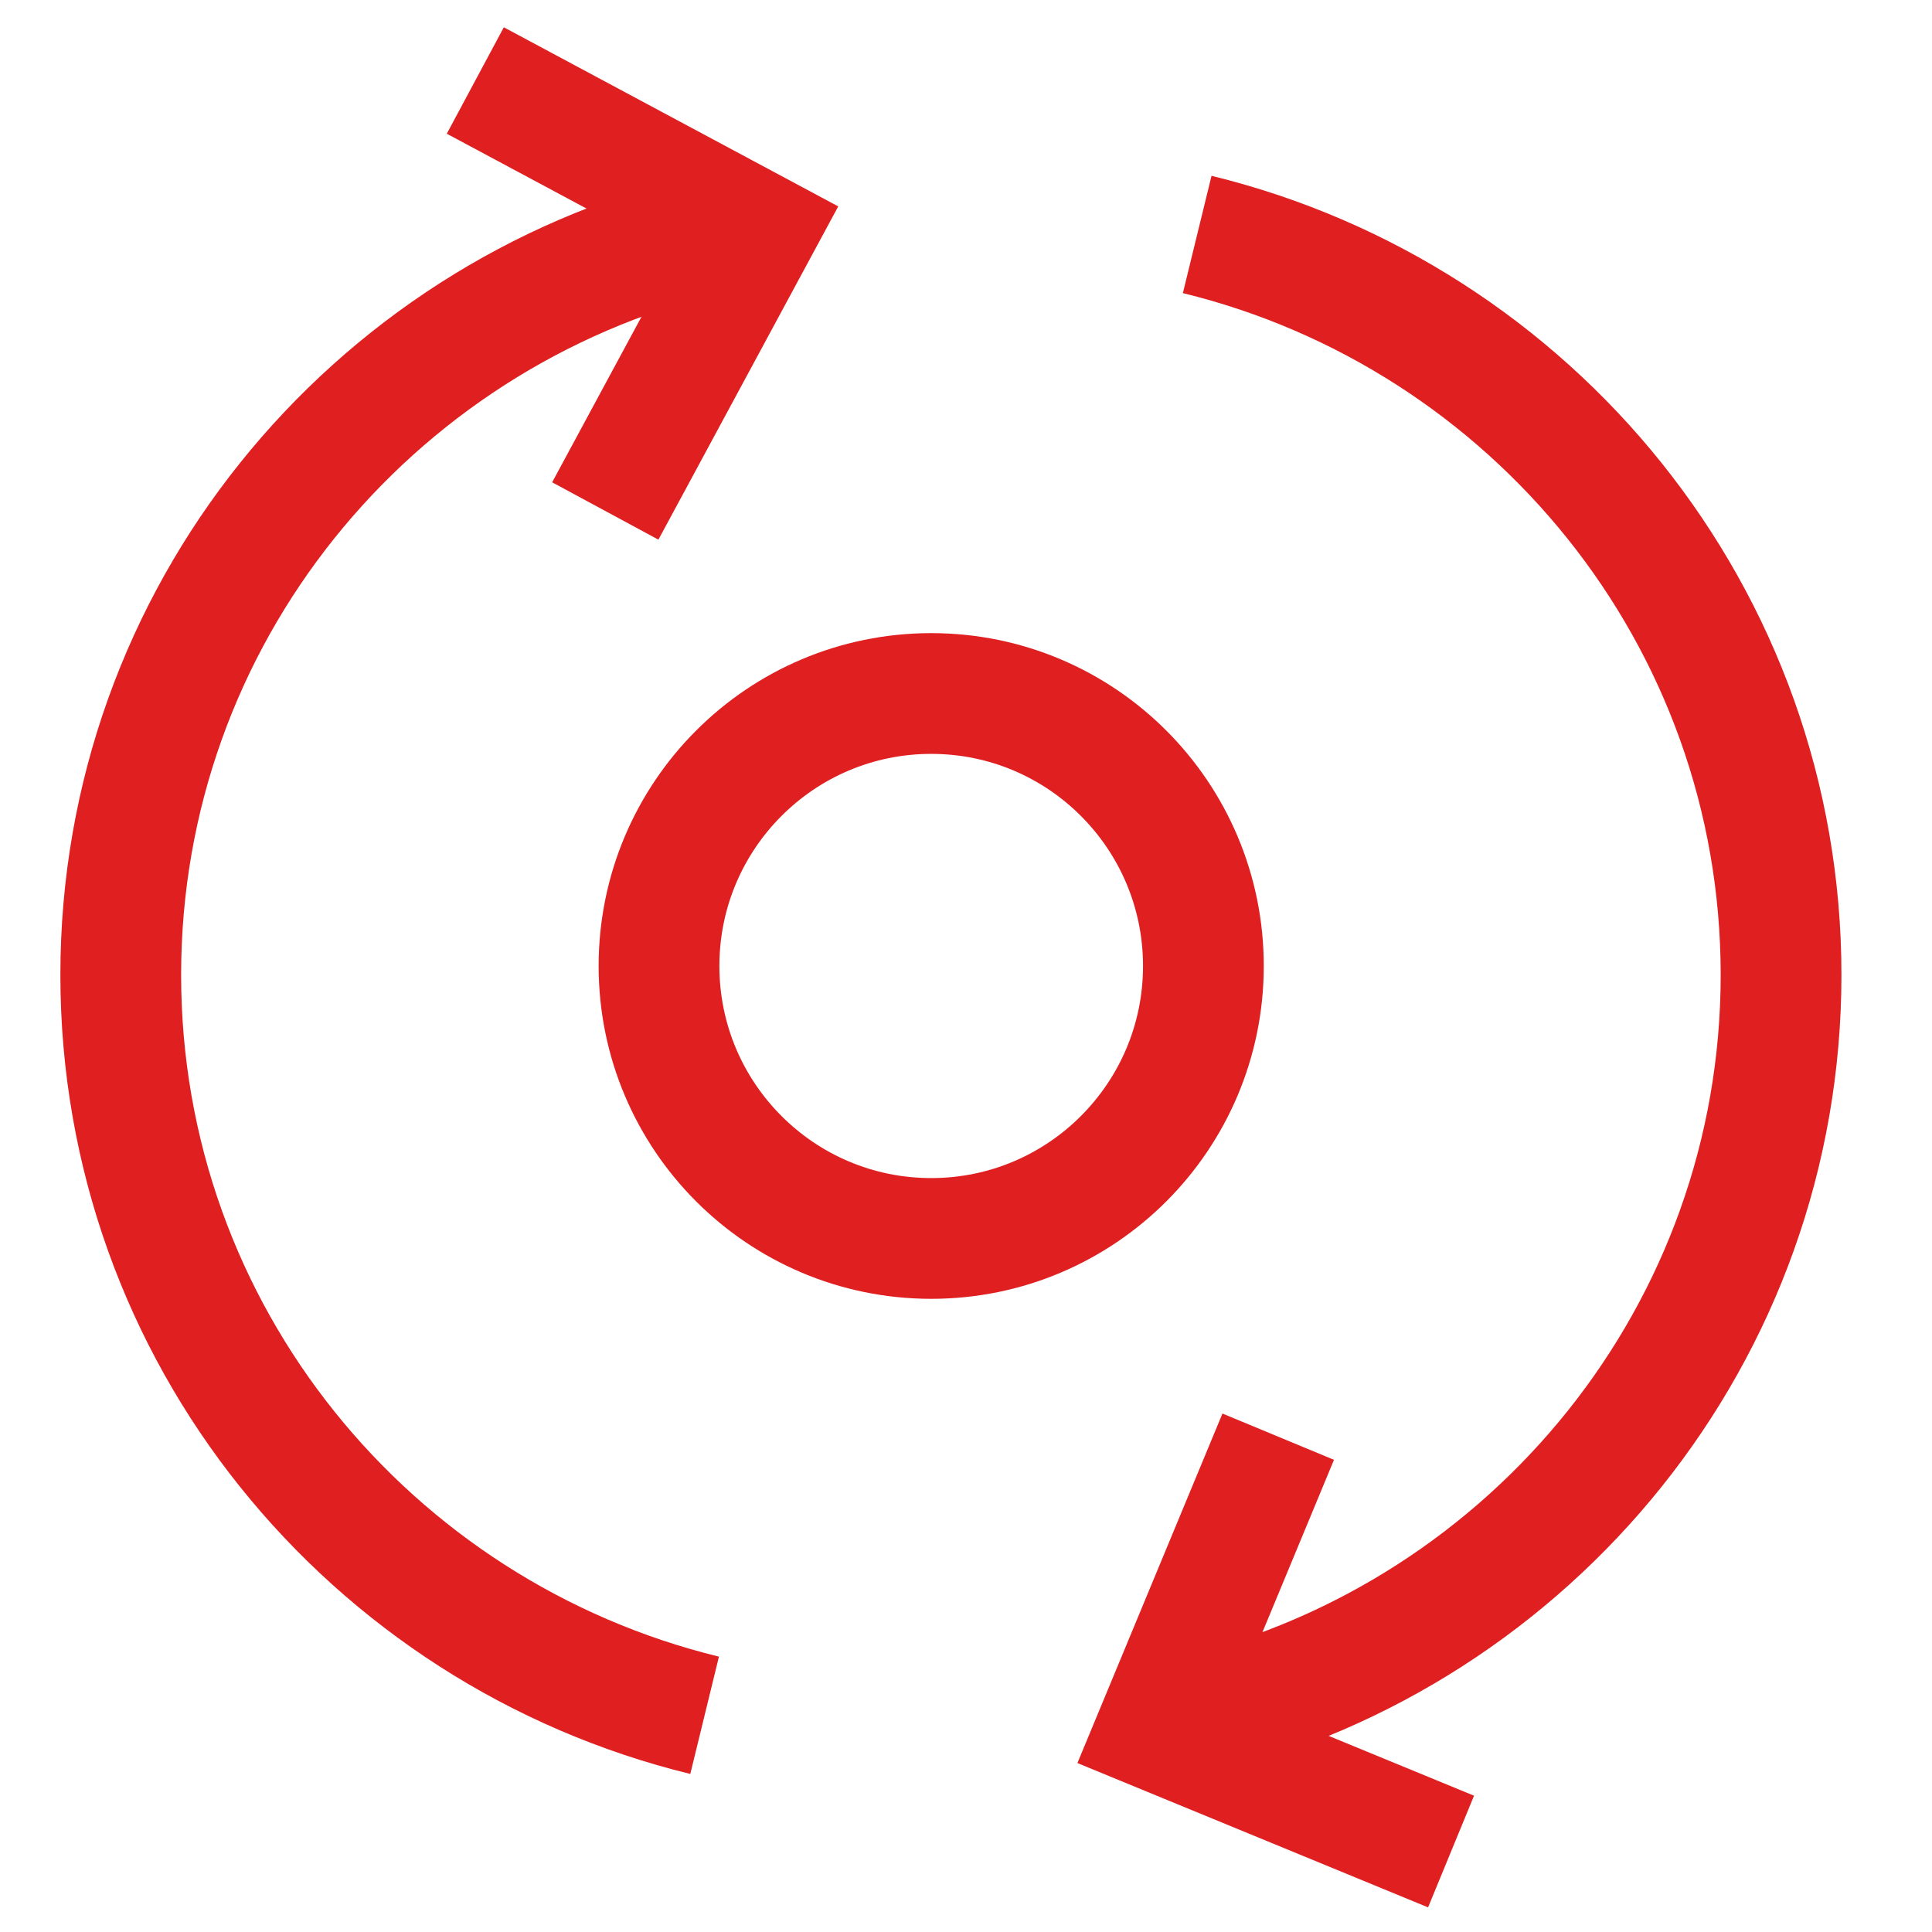
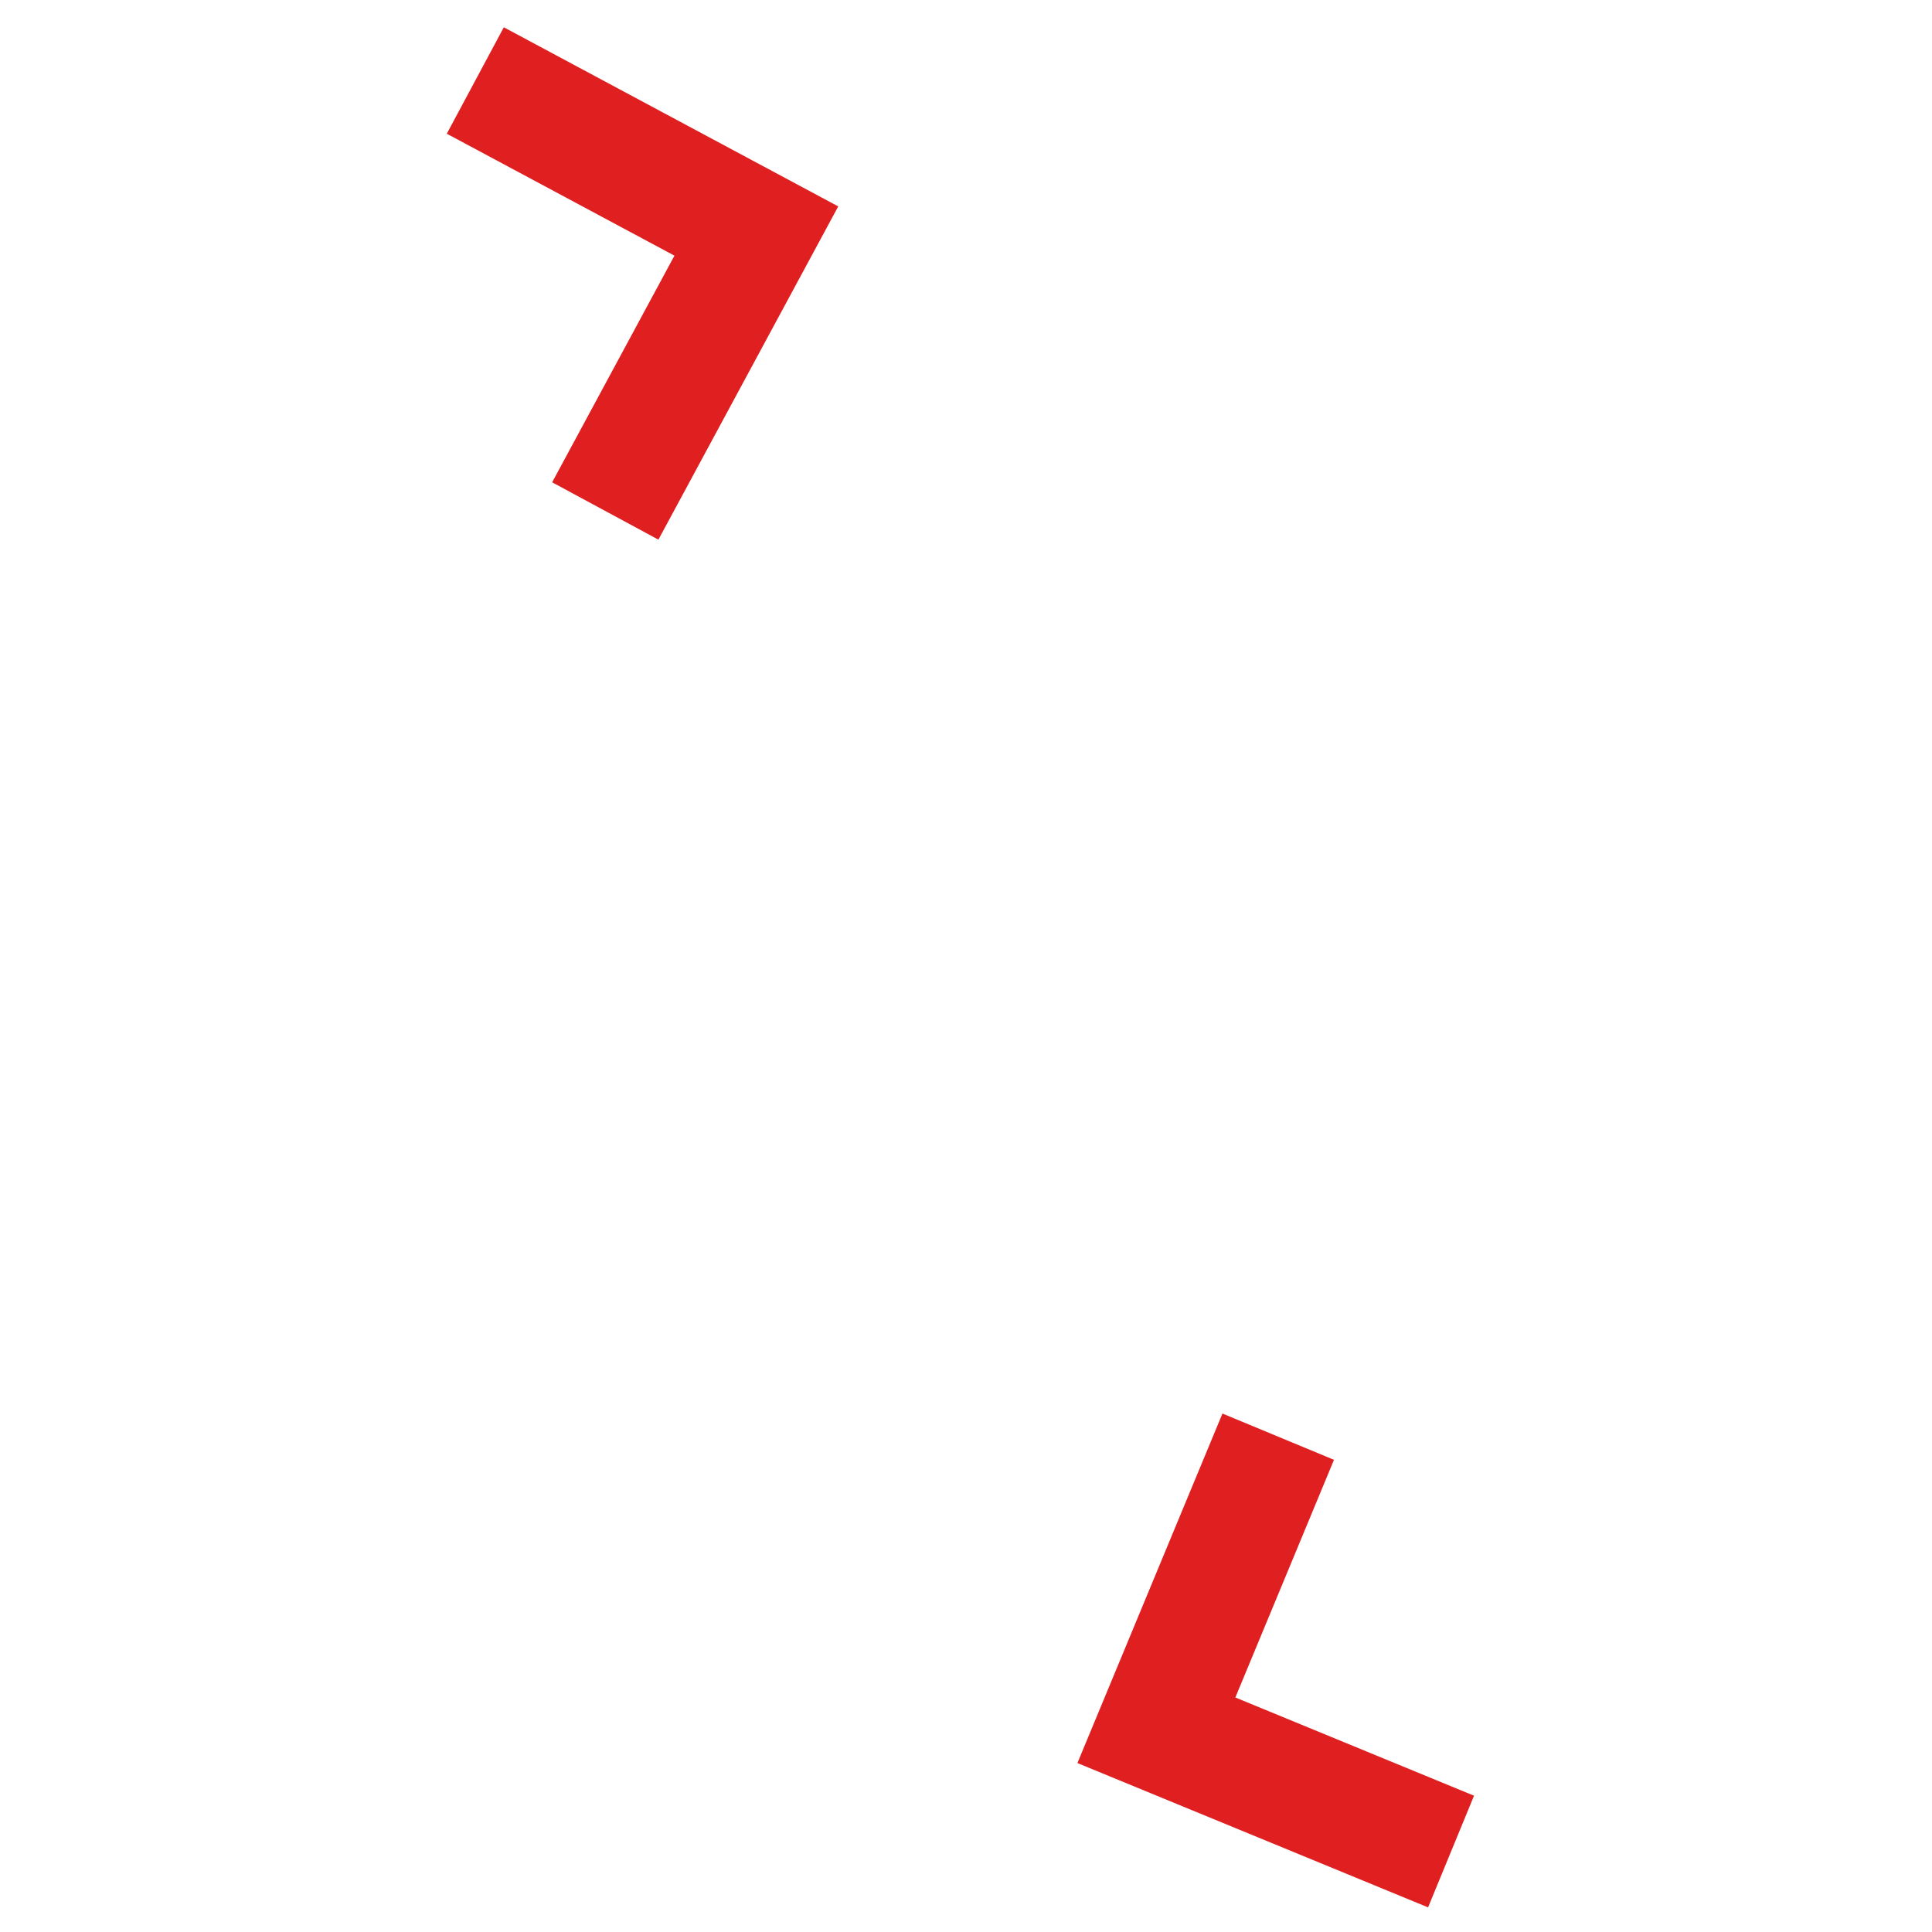
<svg xmlns="http://www.w3.org/2000/svg" width="48" height="48" viewBox="0 0 48 48" fill="none">
  <path d="M15.038 12.695L18.791 5.74L11.809 2" stroke="#E01F21" stroke-width="3" stroke-miterlimit="10" />
  <path d="M31.757 35.694L28.73 42.988L36.051 46.001" stroke="#E01F21" stroke-width="3" stroke-miterlimit="10" />
-   <path d="M29.744 42.616C38.062 40.585 44.25 33.122 44.25 24.221C44.25 15.319 38.062 7.856 29.744 5.825" stroke="#E01F21" stroke-width="3" stroke-linejoin="round" />
-   <path d="M17.506 5.825C9.188 7.856 3 15.302 3 24.221C3 33.139 9.188 40.585 17.506 42.616" stroke="#E01F21" stroke-width="3" stroke-linejoin="round" />
-   <path d="M23.136 30.769C26.87 30.769 29.898 27.738 29.898 24C29.898 20.261 26.87 17.23 23.136 17.23C19.401 17.23 16.373 20.261 16.373 24C16.373 27.738 19.401 30.769 23.136 30.769Z" stroke="#E01F21" stroke-width="3" stroke-miterlimit="10" />
</svg>